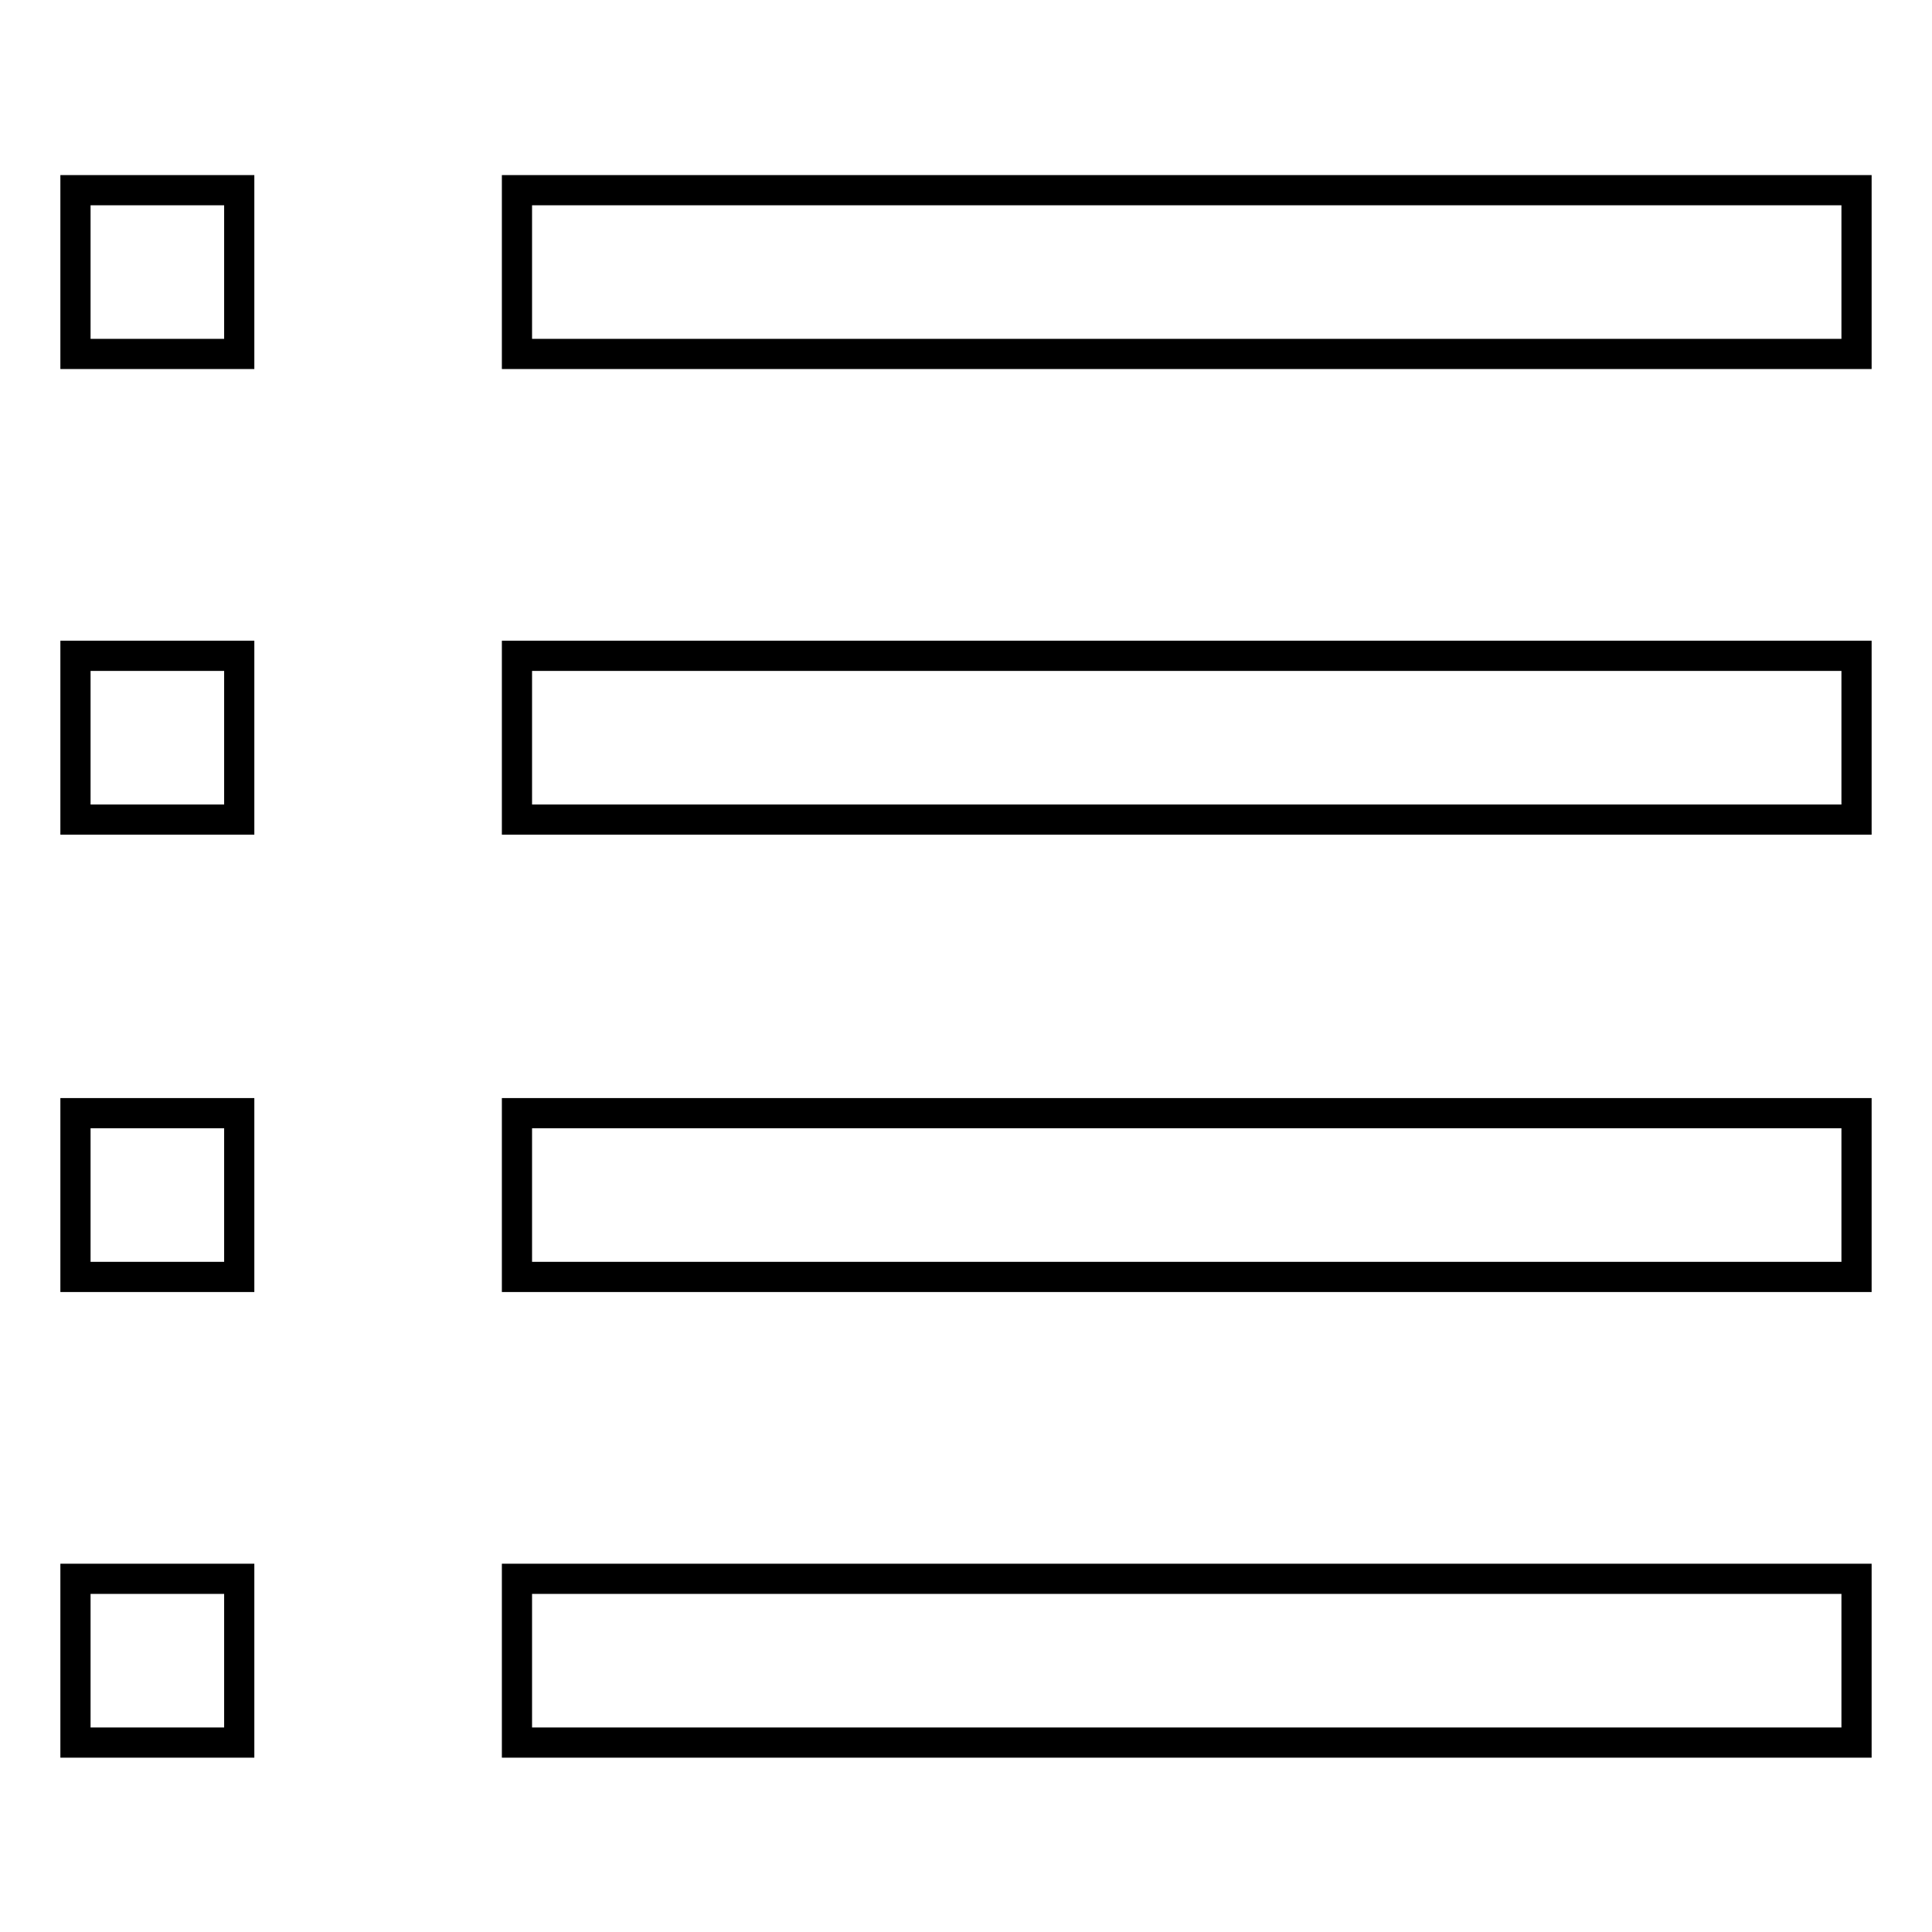
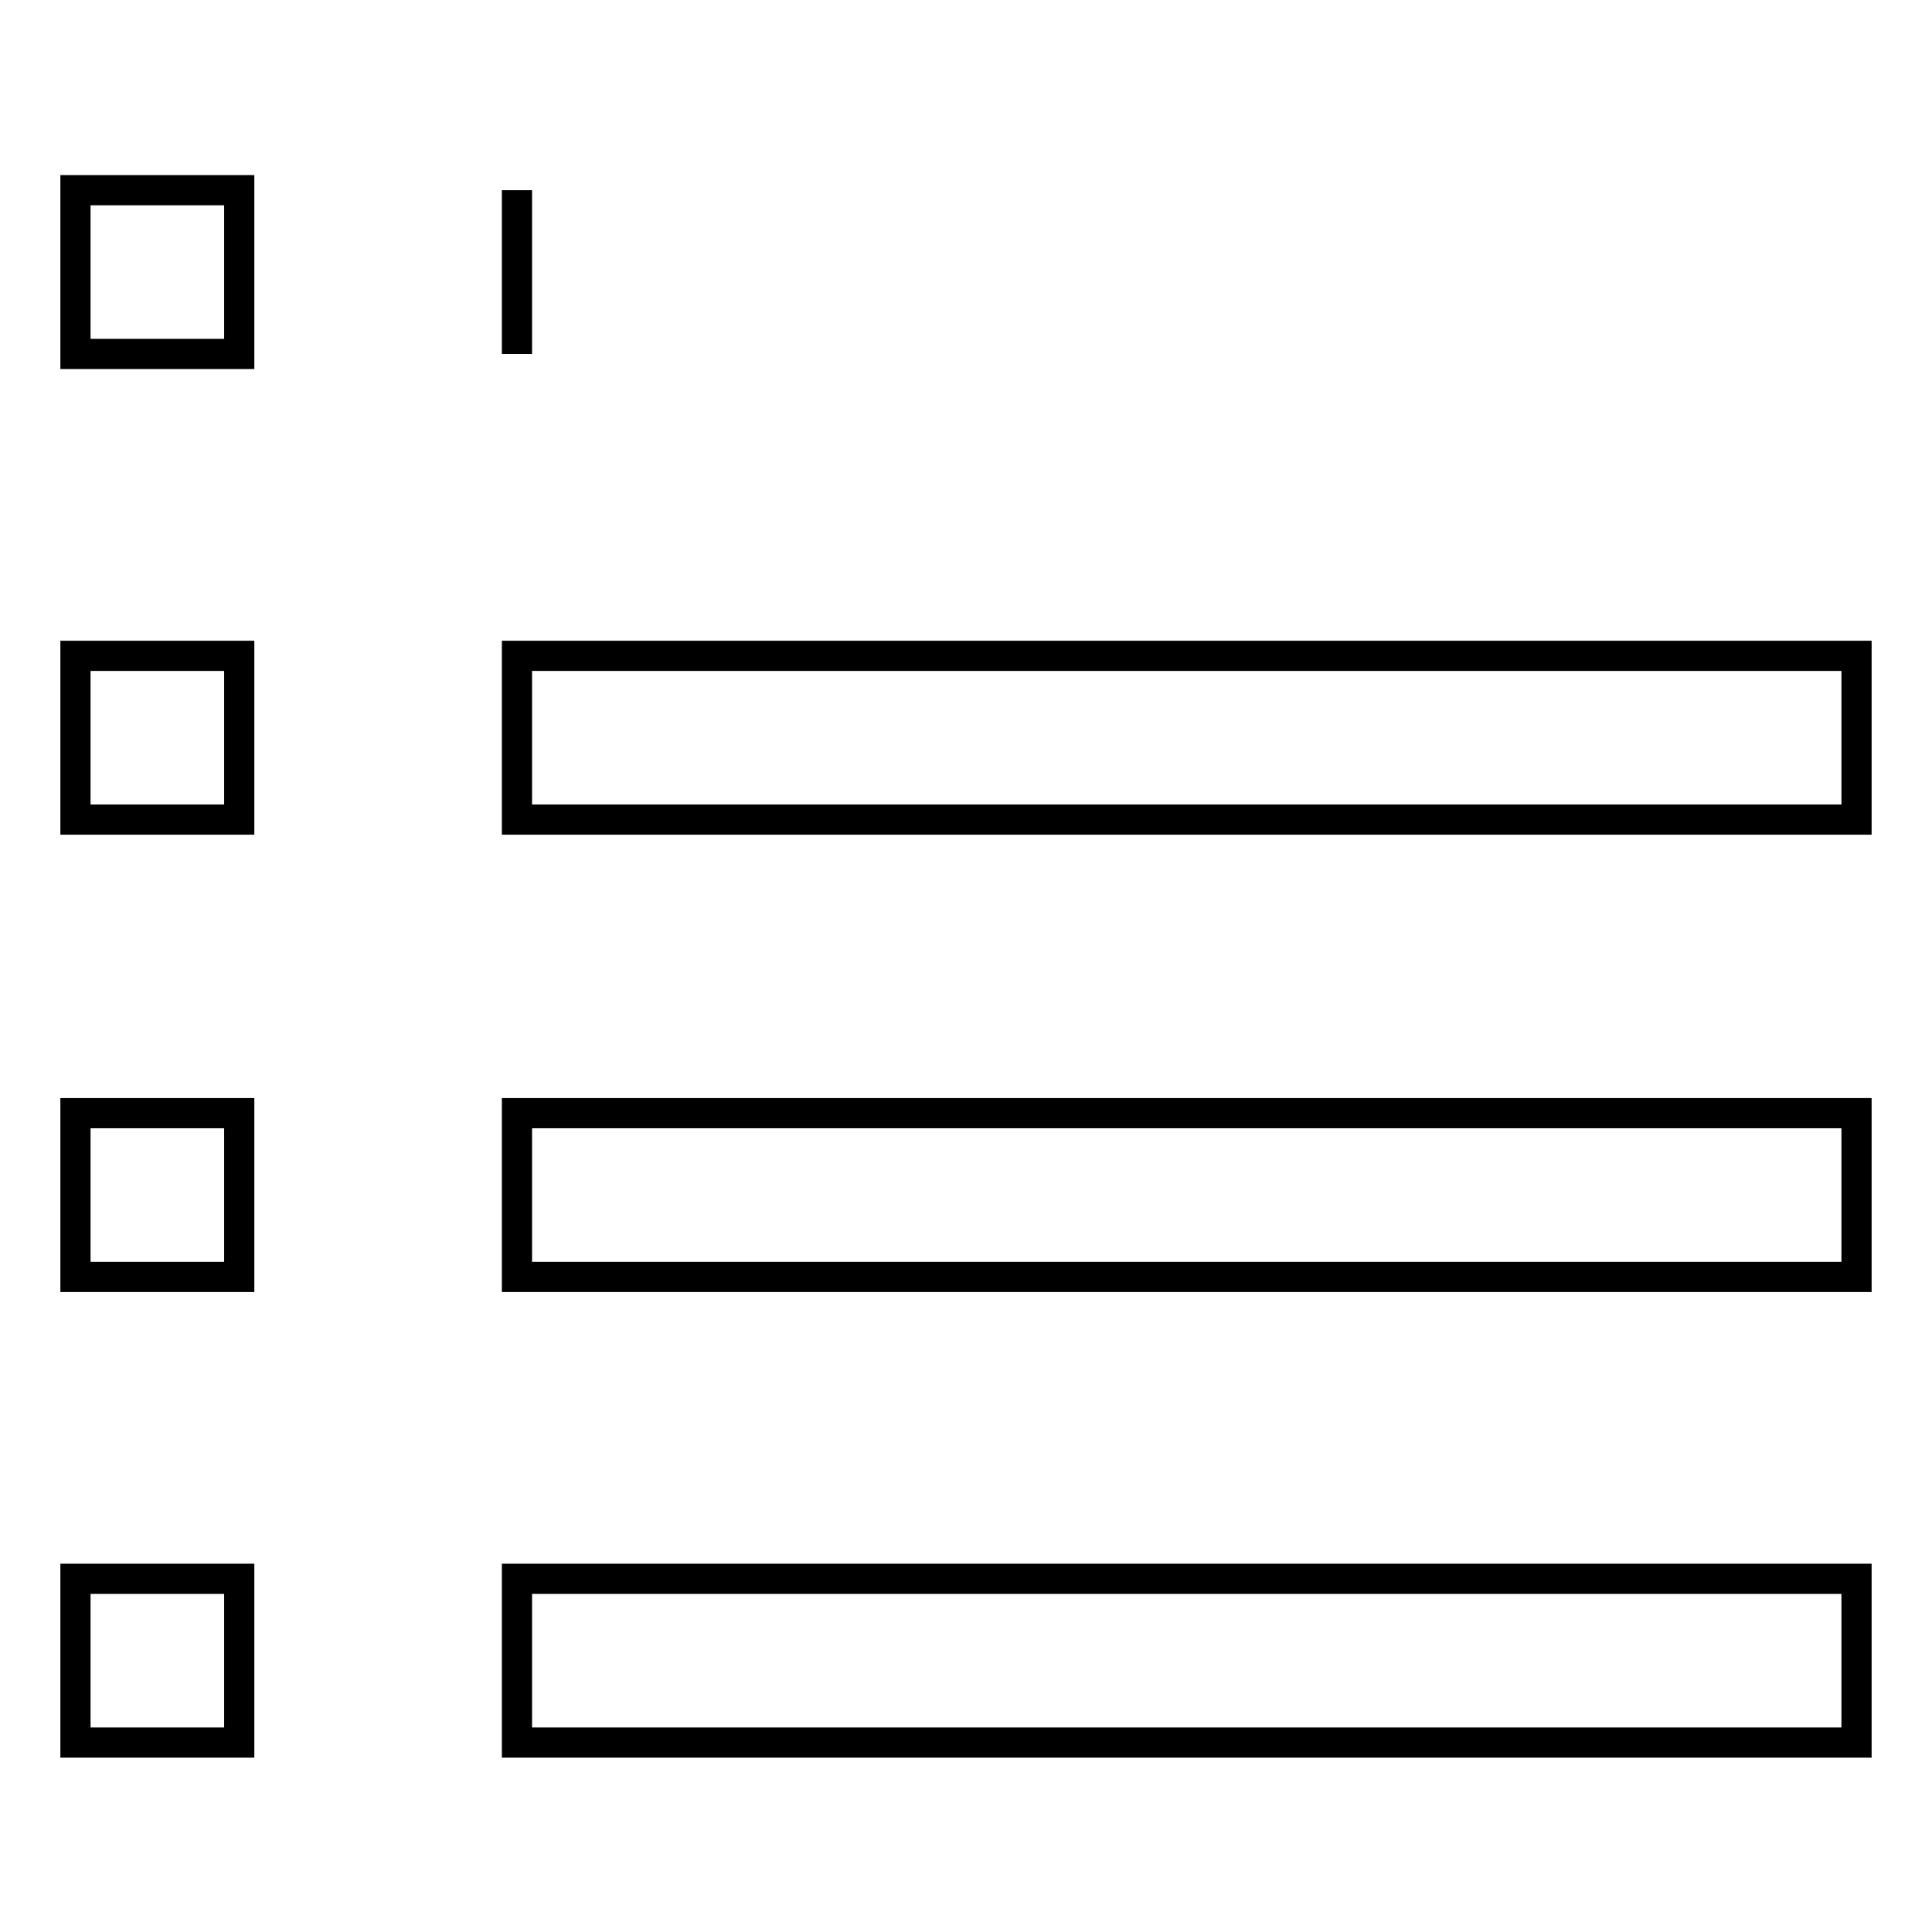
<svg xmlns="http://www.w3.org/2000/svg" version="1.1" x="0px" y="0px" viewBox="0 0 256 256" enable-background="new 0 0 256 256" xml:space="preserve">
  <g>
-     <path stroke-width="4" fill-opacity="0" stroke="#000000" d="M10,25.2h21.7v21.7H10V25.2z M68.5,25.2H246v21.7H68.5V25.2z M10,147.5h21.7v21.7H10V147.5z M68.5,147.5 H246v21.7H68.5V147.5z M10,86.9h21.7v21.7H10V86.9z M68.5,86.9H246v21.7H68.5V86.9z M10,209.2h21.7v21.7H10V209.2z M68.5,209.2H246 v21.7H68.5V209.2z" />
+     <path stroke-width="4" fill-opacity="0" stroke="#000000" d="M10,25.2h21.7v21.7H10V25.2z M68.5,25.2v21.7H68.5V25.2z M10,147.5h21.7v21.7H10V147.5z M68.5,147.5 H246v21.7H68.5V147.5z M10,86.9h21.7v21.7H10V86.9z M68.5,86.9H246v21.7H68.5V86.9z M10,209.2h21.7v21.7H10V209.2z M68.5,209.2H246 v21.7H68.5V209.2z" />
  </g>
</svg>